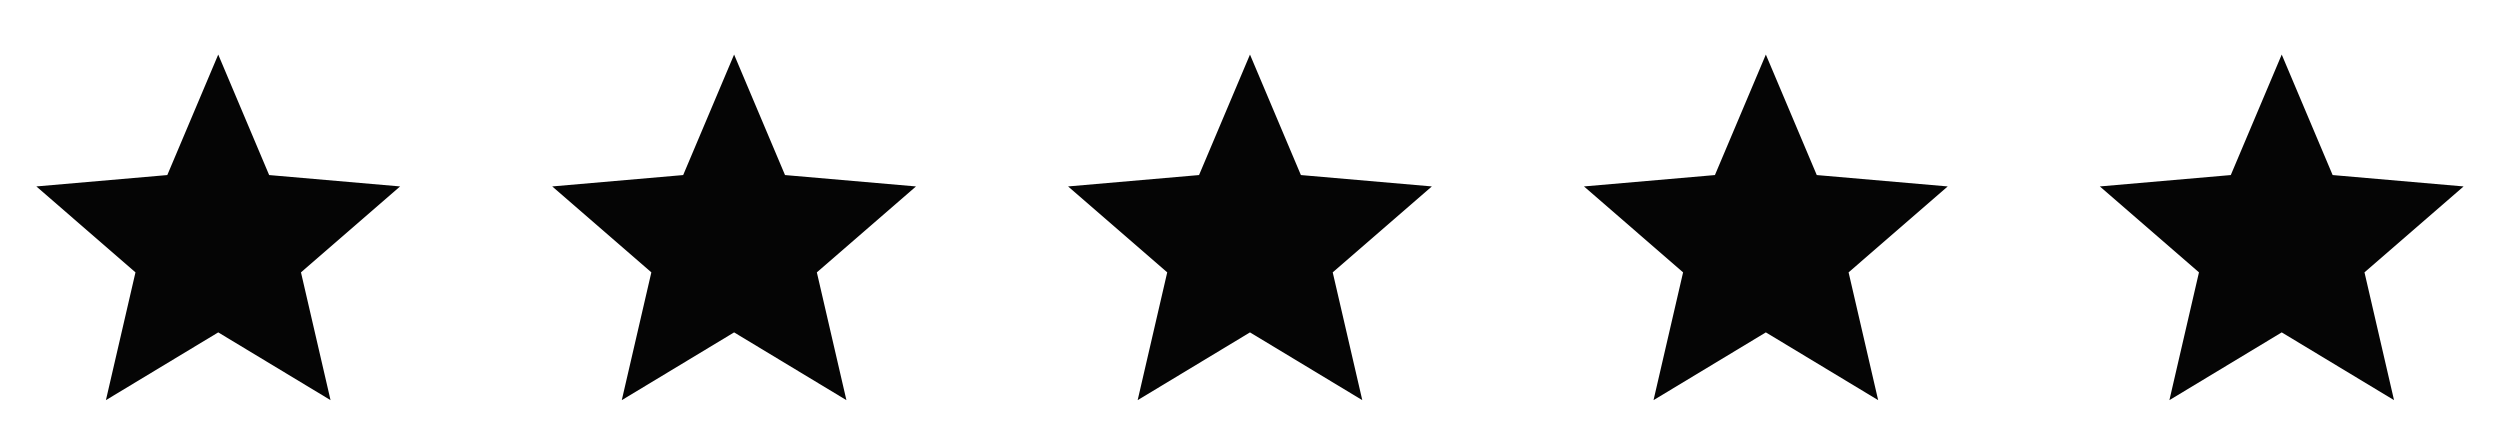
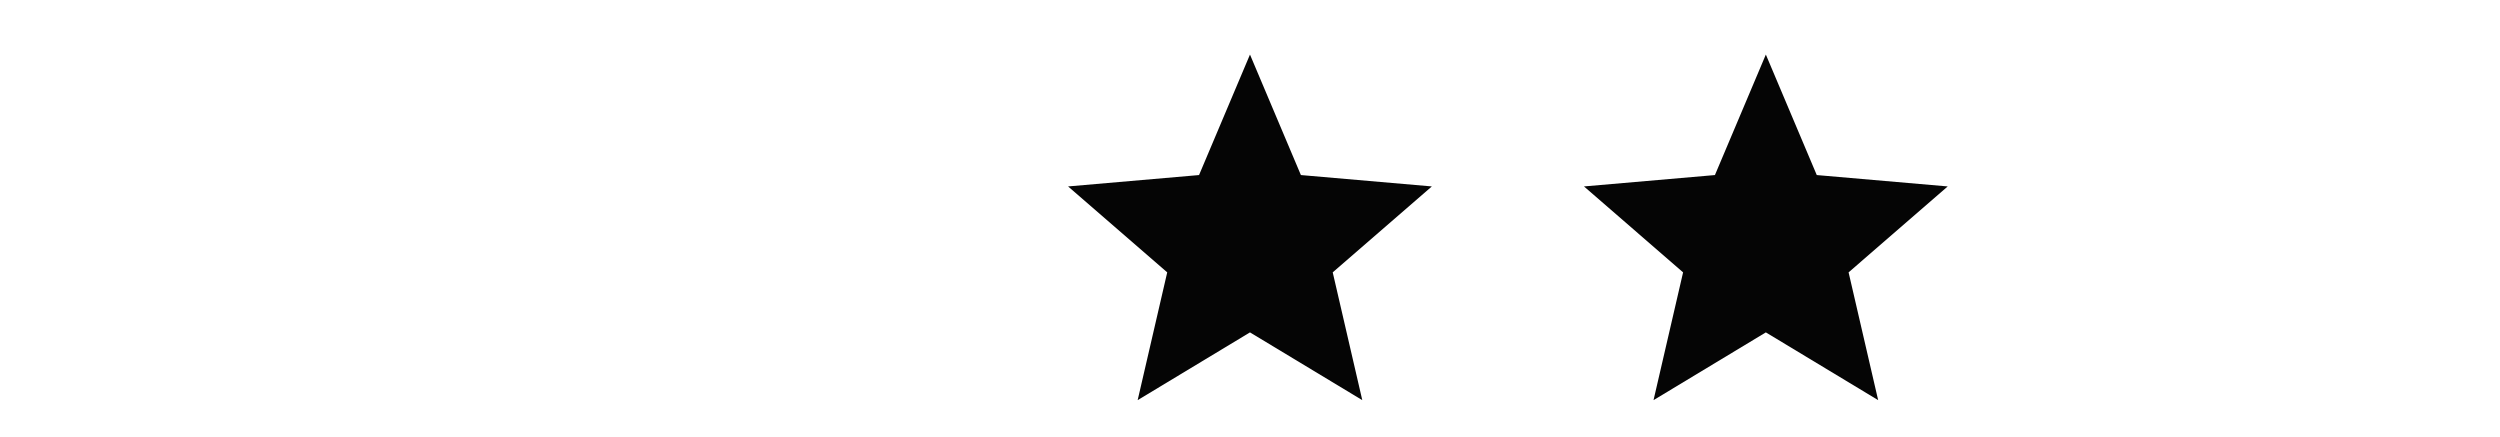
<svg xmlns="http://www.w3.org/2000/svg" width="126" height="22" viewBox="0 0 126 22" fill="none">
  <mask id="mask0_1_4977" style="mask-type:alpha" maskUnits="userSpaceOnUse" x="0" y="0" width="22" height="22">
-     <rect width="22" height="22" fill="#D9D9D9" />
-   </mask>
+     </mask>
  <g mask="url(#mask0_1_4977)">
    <path d="M5.338 20.167L6.828 13.727L1.832 9.396L8.432 8.823L10.999 2.75L13.565 8.823L20.165 9.396L15.169 13.727L16.659 20.167L10.999 16.752L5.338 20.167Z" fill="#050505" />
  </g>
  <mask id="mask1_1_4977" style="mask-type:alpha" maskUnits="userSpaceOnUse" x="26" y="0" width="22" height="22">
    <rect x="26" width="22" height="22" fill="#D9D9D9" />
  </mask>
  <g mask="url(#mask1_1_4977)">
-     <path d="M31.338 20.167L32.828 13.727L27.832 9.396L34.432 8.823L36.999 2.75L39.565 8.823L46.165 9.396L41.169 13.727L42.659 20.167L36.999 16.752L31.338 20.167Z" fill="#050505" />
-   </g>
+     </g>
  <mask id="mask2_1_4977" style="mask-type:alpha" maskUnits="userSpaceOnUse" x="52" y="0" width="22" height="22">
    <rect x="52" width="22" height="22" fill="#D9D9D9" />
  </mask>
  <g mask="url(#mask2_1_4977)">
    <path d="M57.338 20.167L58.828 13.727L53.832 9.396L60.432 8.823L62.999 2.75L65.565 8.823L72.165 9.396L67.169 13.727L68.659 20.167L62.999 16.752L57.338 20.167Z" fill="#050505" />
  </g>
  <mask id="mask3_1_4977" style="mask-type:alpha" maskUnits="userSpaceOnUse" x="78" y="0" width="22" height="22">
    <rect x="78" width="22" height="22" fill="#D9D9D9" />
  </mask>
  <g mask="url(#mask3_1_4977)">
    <path d="M83.338 20.167L84.828 13.727L79.832 9.396L86.432 8.823L88.999 2.75L91.565 8.823L98.165 9.396L93.169 13.727L94.659 20.167L88.999 16.752L83.338 20.167Z" fill="#050505" />
  </g>
  <mask id="mask4_1_4977" style="mask-type:alpha" maskUnits="userSpaceOnUse" x="104" y="0" width="22" height="22">
-     <rect x="104" width="22" height="22" fill="#D9D9D9" />
-   </mask>
+     </mask>
  <g mask="url(#mask4_1_4977)">
-     <path d="M109.338 20.167L110.828 13.727L105.832 9.396L112.432 8.823L114.999 2.75L117.565 8.823L124.165 9.396L119.17 13.727L120.659 20.167L114.999 16.752L109.338 20.167Z" fill="#050505" />
-   </g>
+     </g>
</svg>